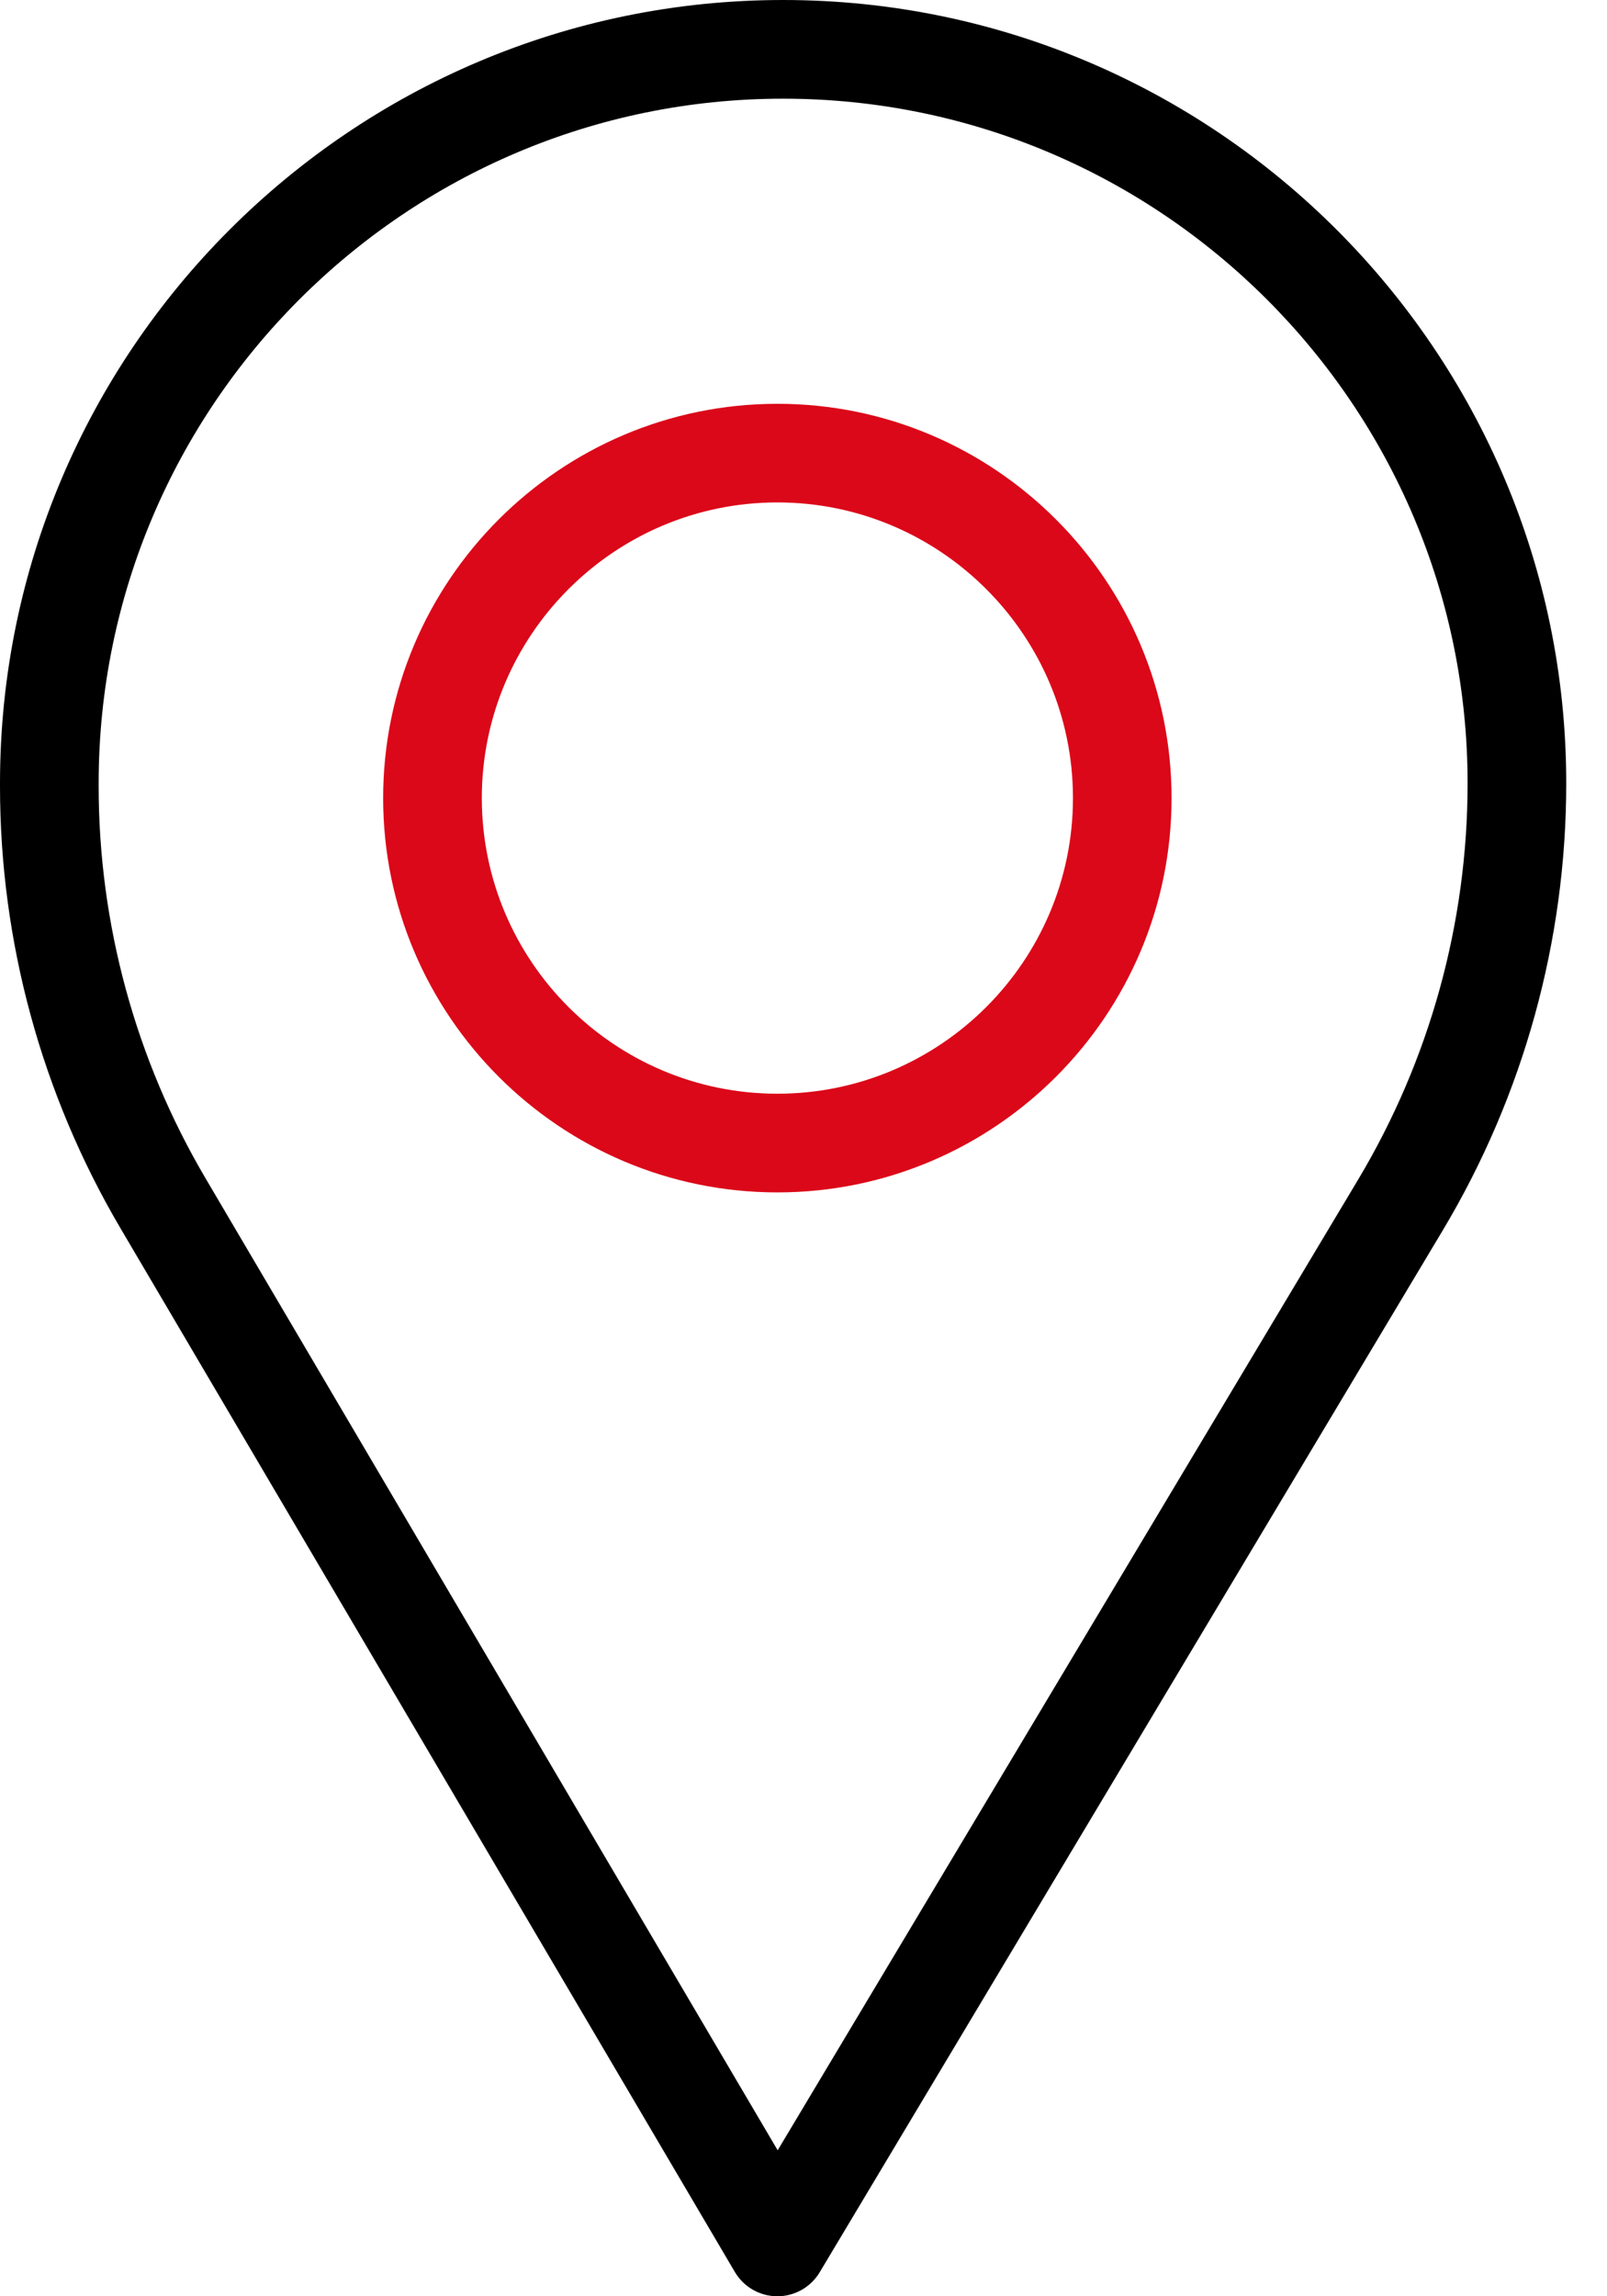
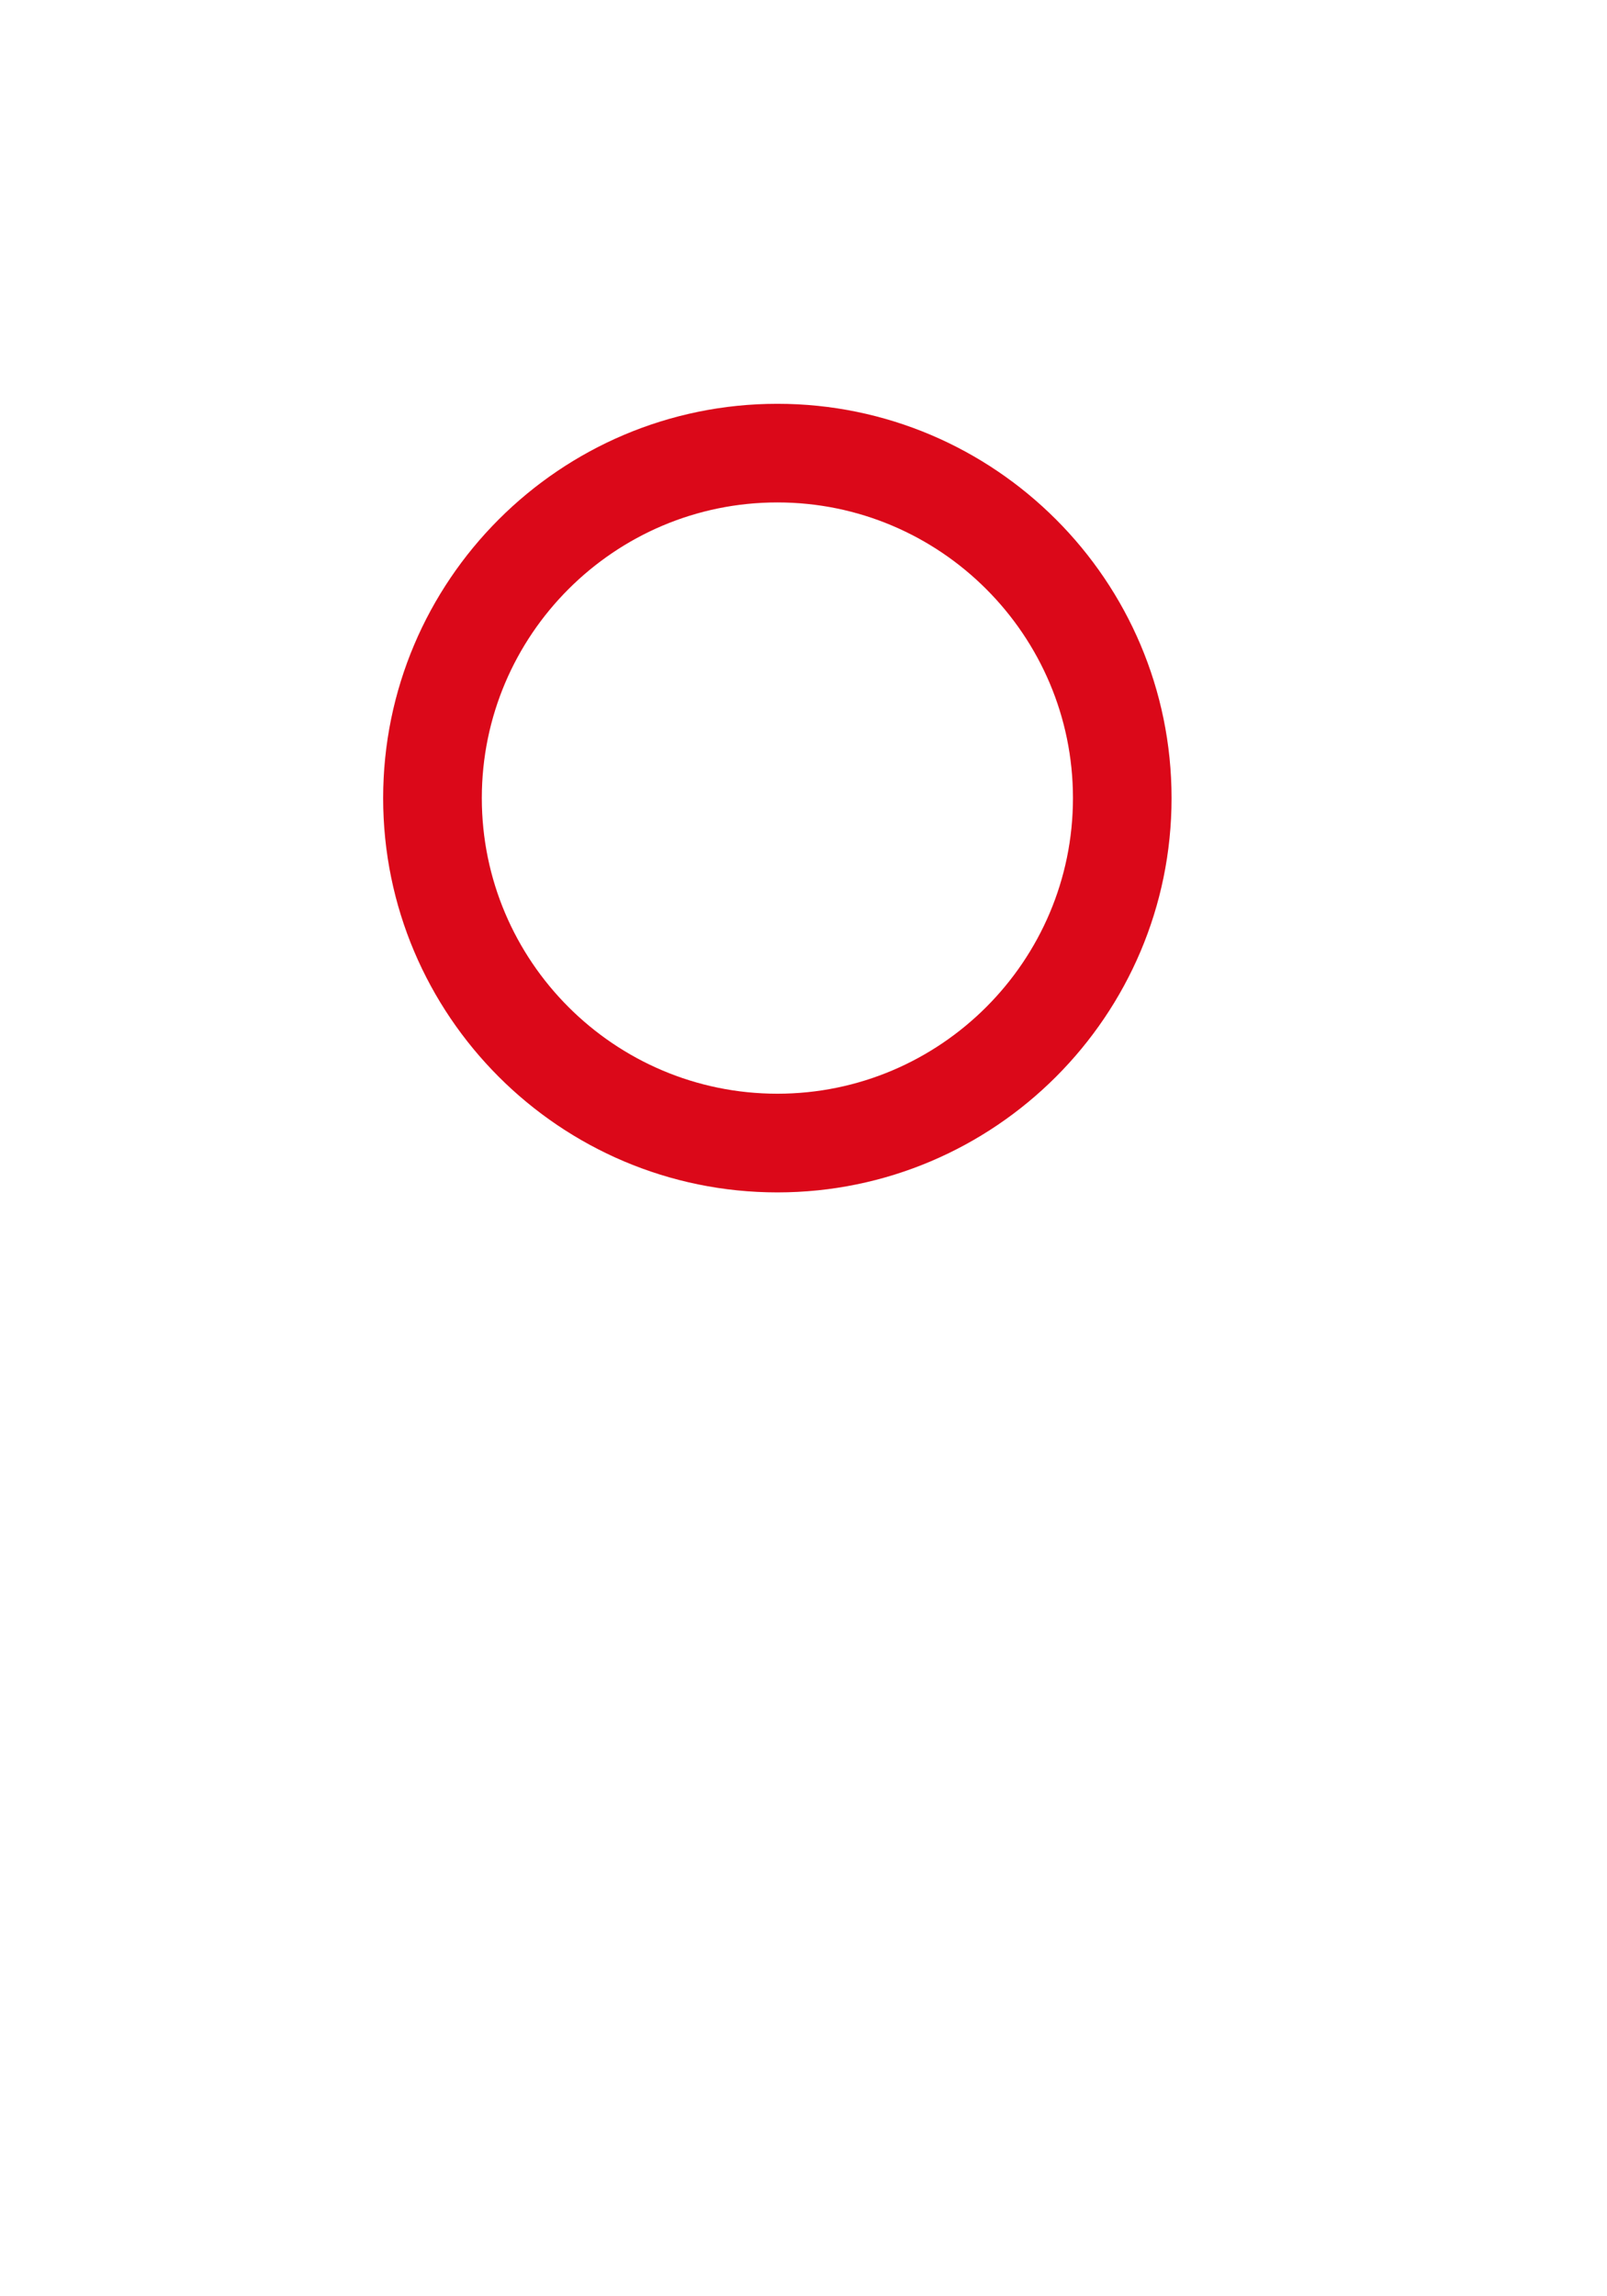
<svg xmlns="http://www.w3.org/2000/svg" width="28" height="40" viewBox="0 0 28 40" fill="none">
  <path d="M13.545 20.771C9.757 20.771 6.676 17.69 6.676 13.903C6.676 10.115 9.757 7.034 13.545 7.034C17.332 7.034 20.413 10.115 20.413 13.903C20.413 17.69 17.332 20.771 13.545 20.771ZM13.545 8.752C10.705 8.752 8.395 11.063 8.395 13.902C8.395 16.742 10.705 19.052 13.545 19.052C16.384 19.052 18.695 16.742 18.695 13.902C18.695 11.063 16.384 8.752 13.545 8.752Z" fill="#DB0819" />
-   <path d="M13.545 40H13.542C13.238 39.999 12.958 39.838 12.804 39.577L2.097 21.392C0.725 19.062 0 16.402 0 13.698V13.645C0 6.121 6.121 0 13.645 0C21.169 0 27.29 6.121 27.29 13.645C27.29 16.385 26.547 19.077 25.14 21.429L14.282 39.582C14.127 39.841 13.847 40 13.545 40ZM3.578 20.52L13.55 37.457L23.665 20.546C24.912 18.461 25.571 16.075 25.571 13.645C25.571 7.069 20.221 1.719 13.645 1.719C7.069 1.719 1.719 7.069 1.719 13.645V13.698C1.719 16.095 2.362 18.454 3.578 20.52Z" fill="black" />
</svg>